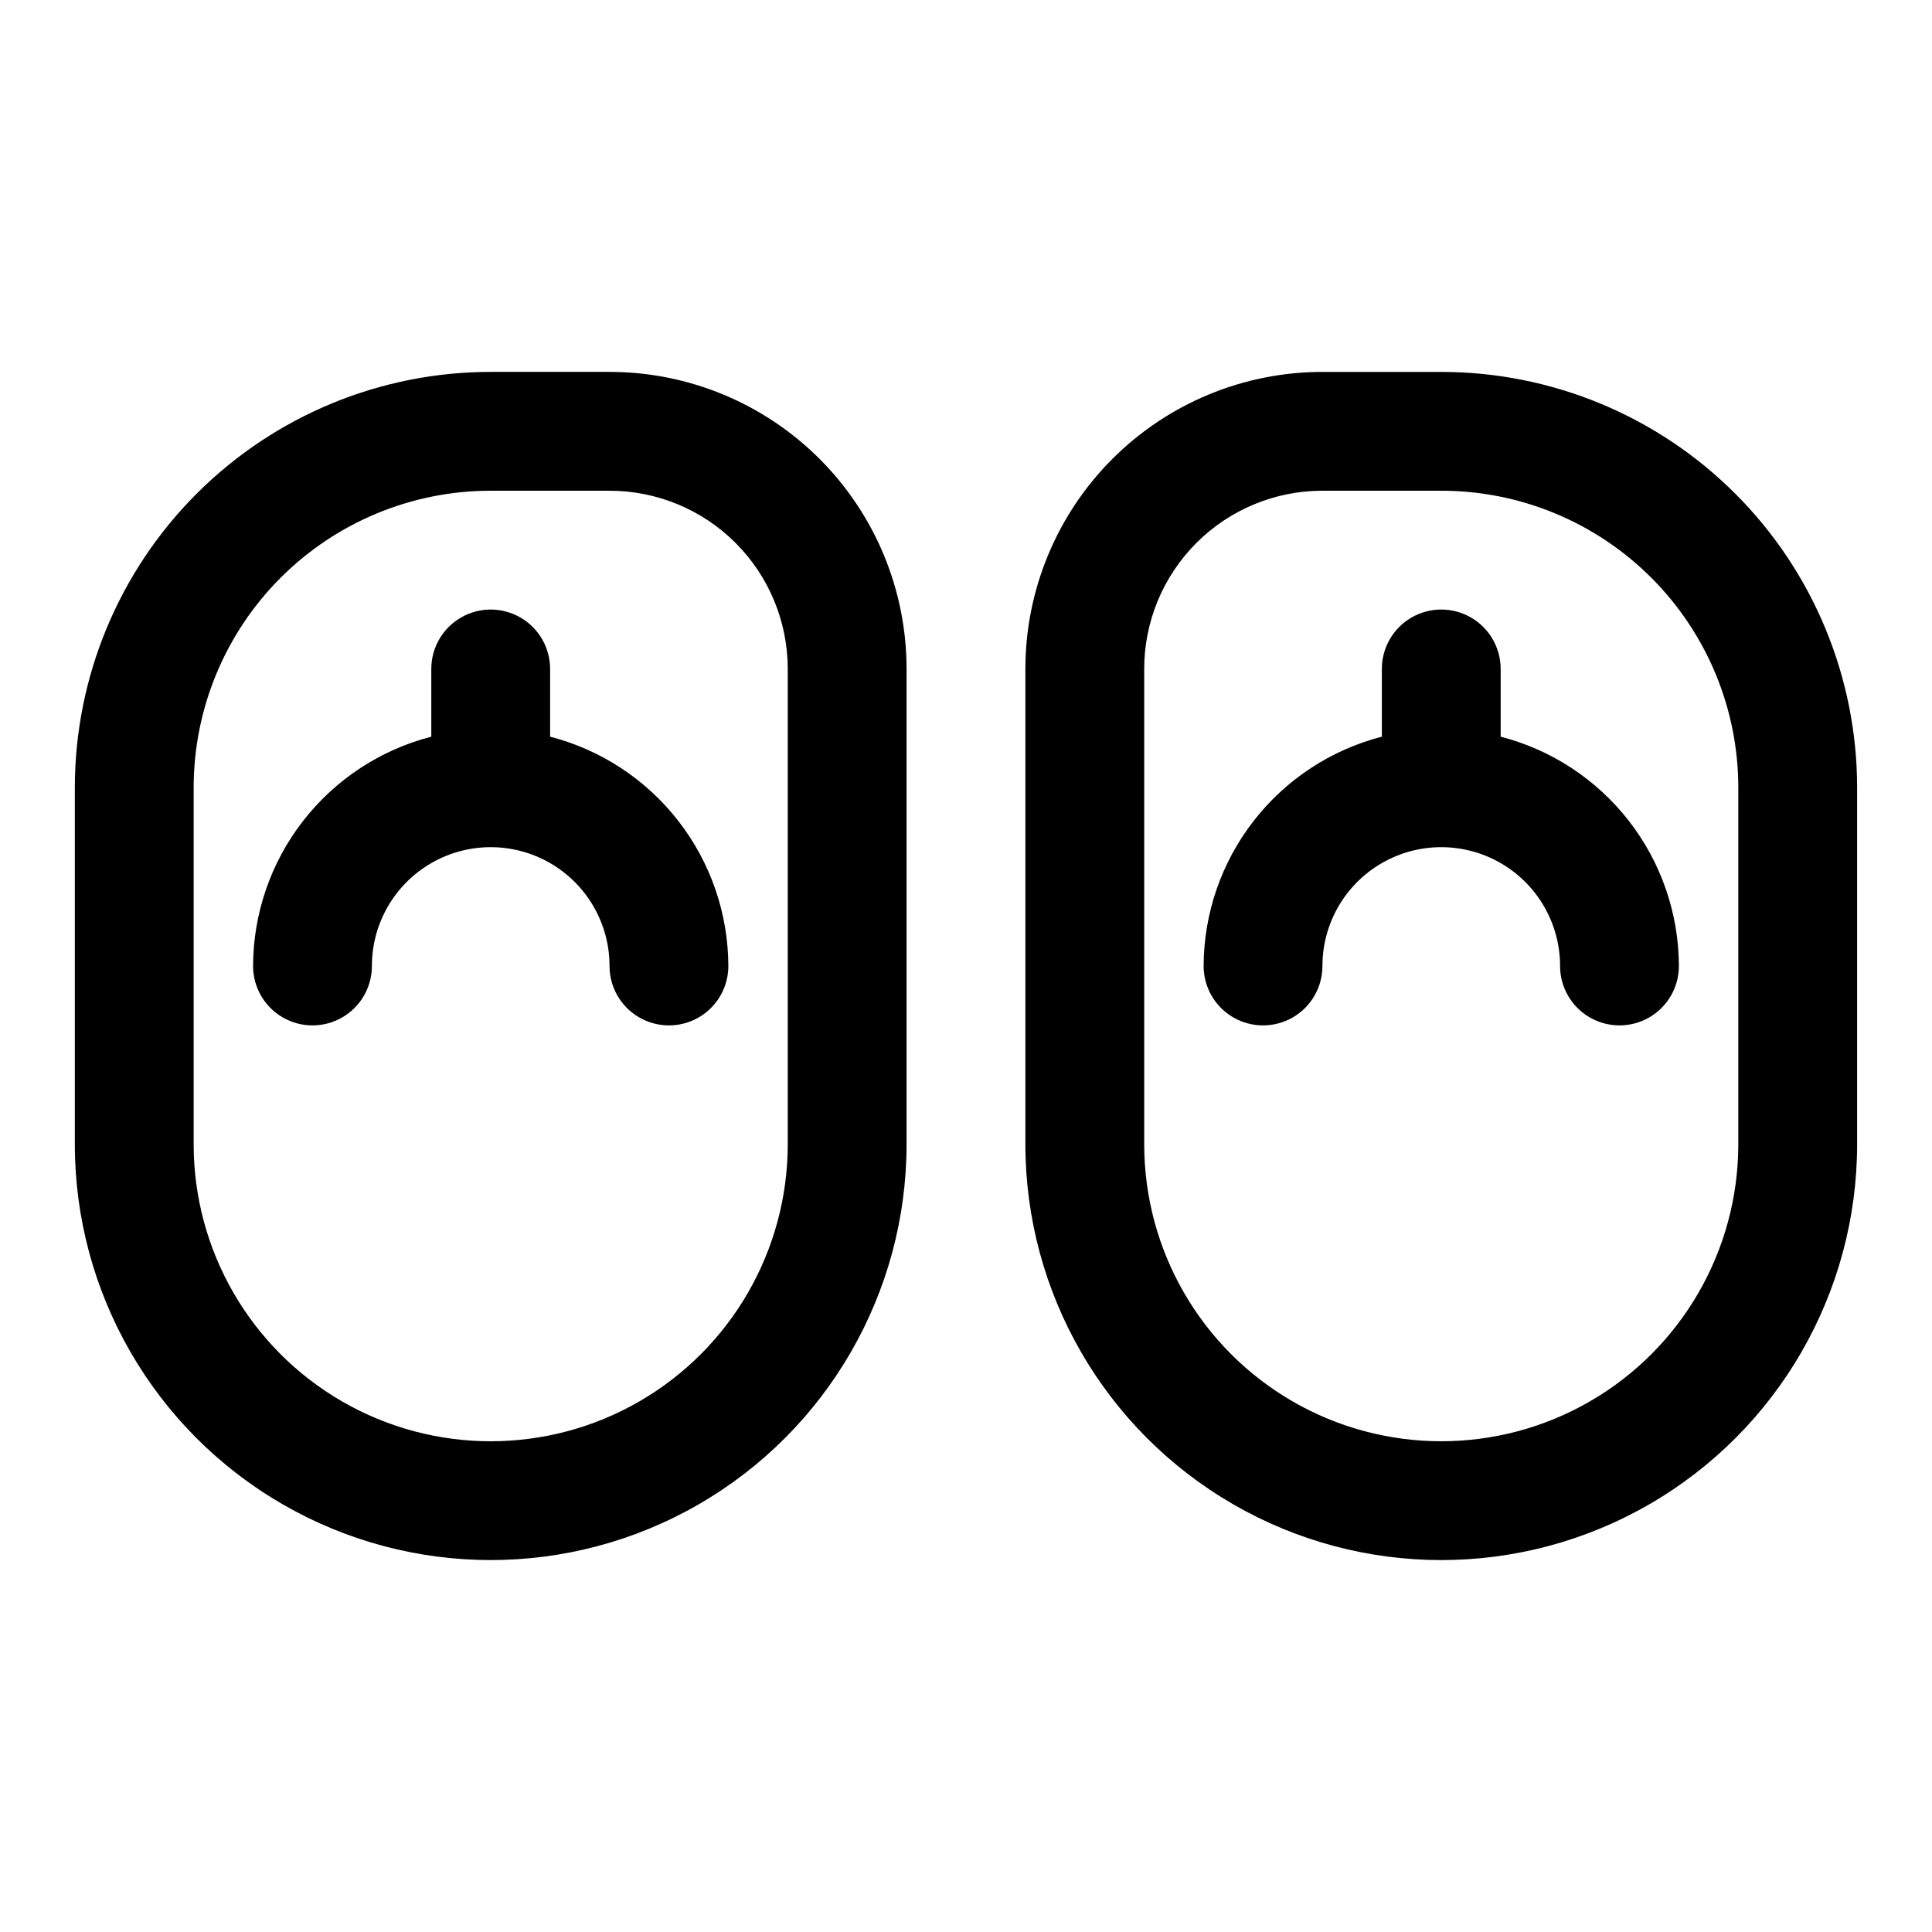
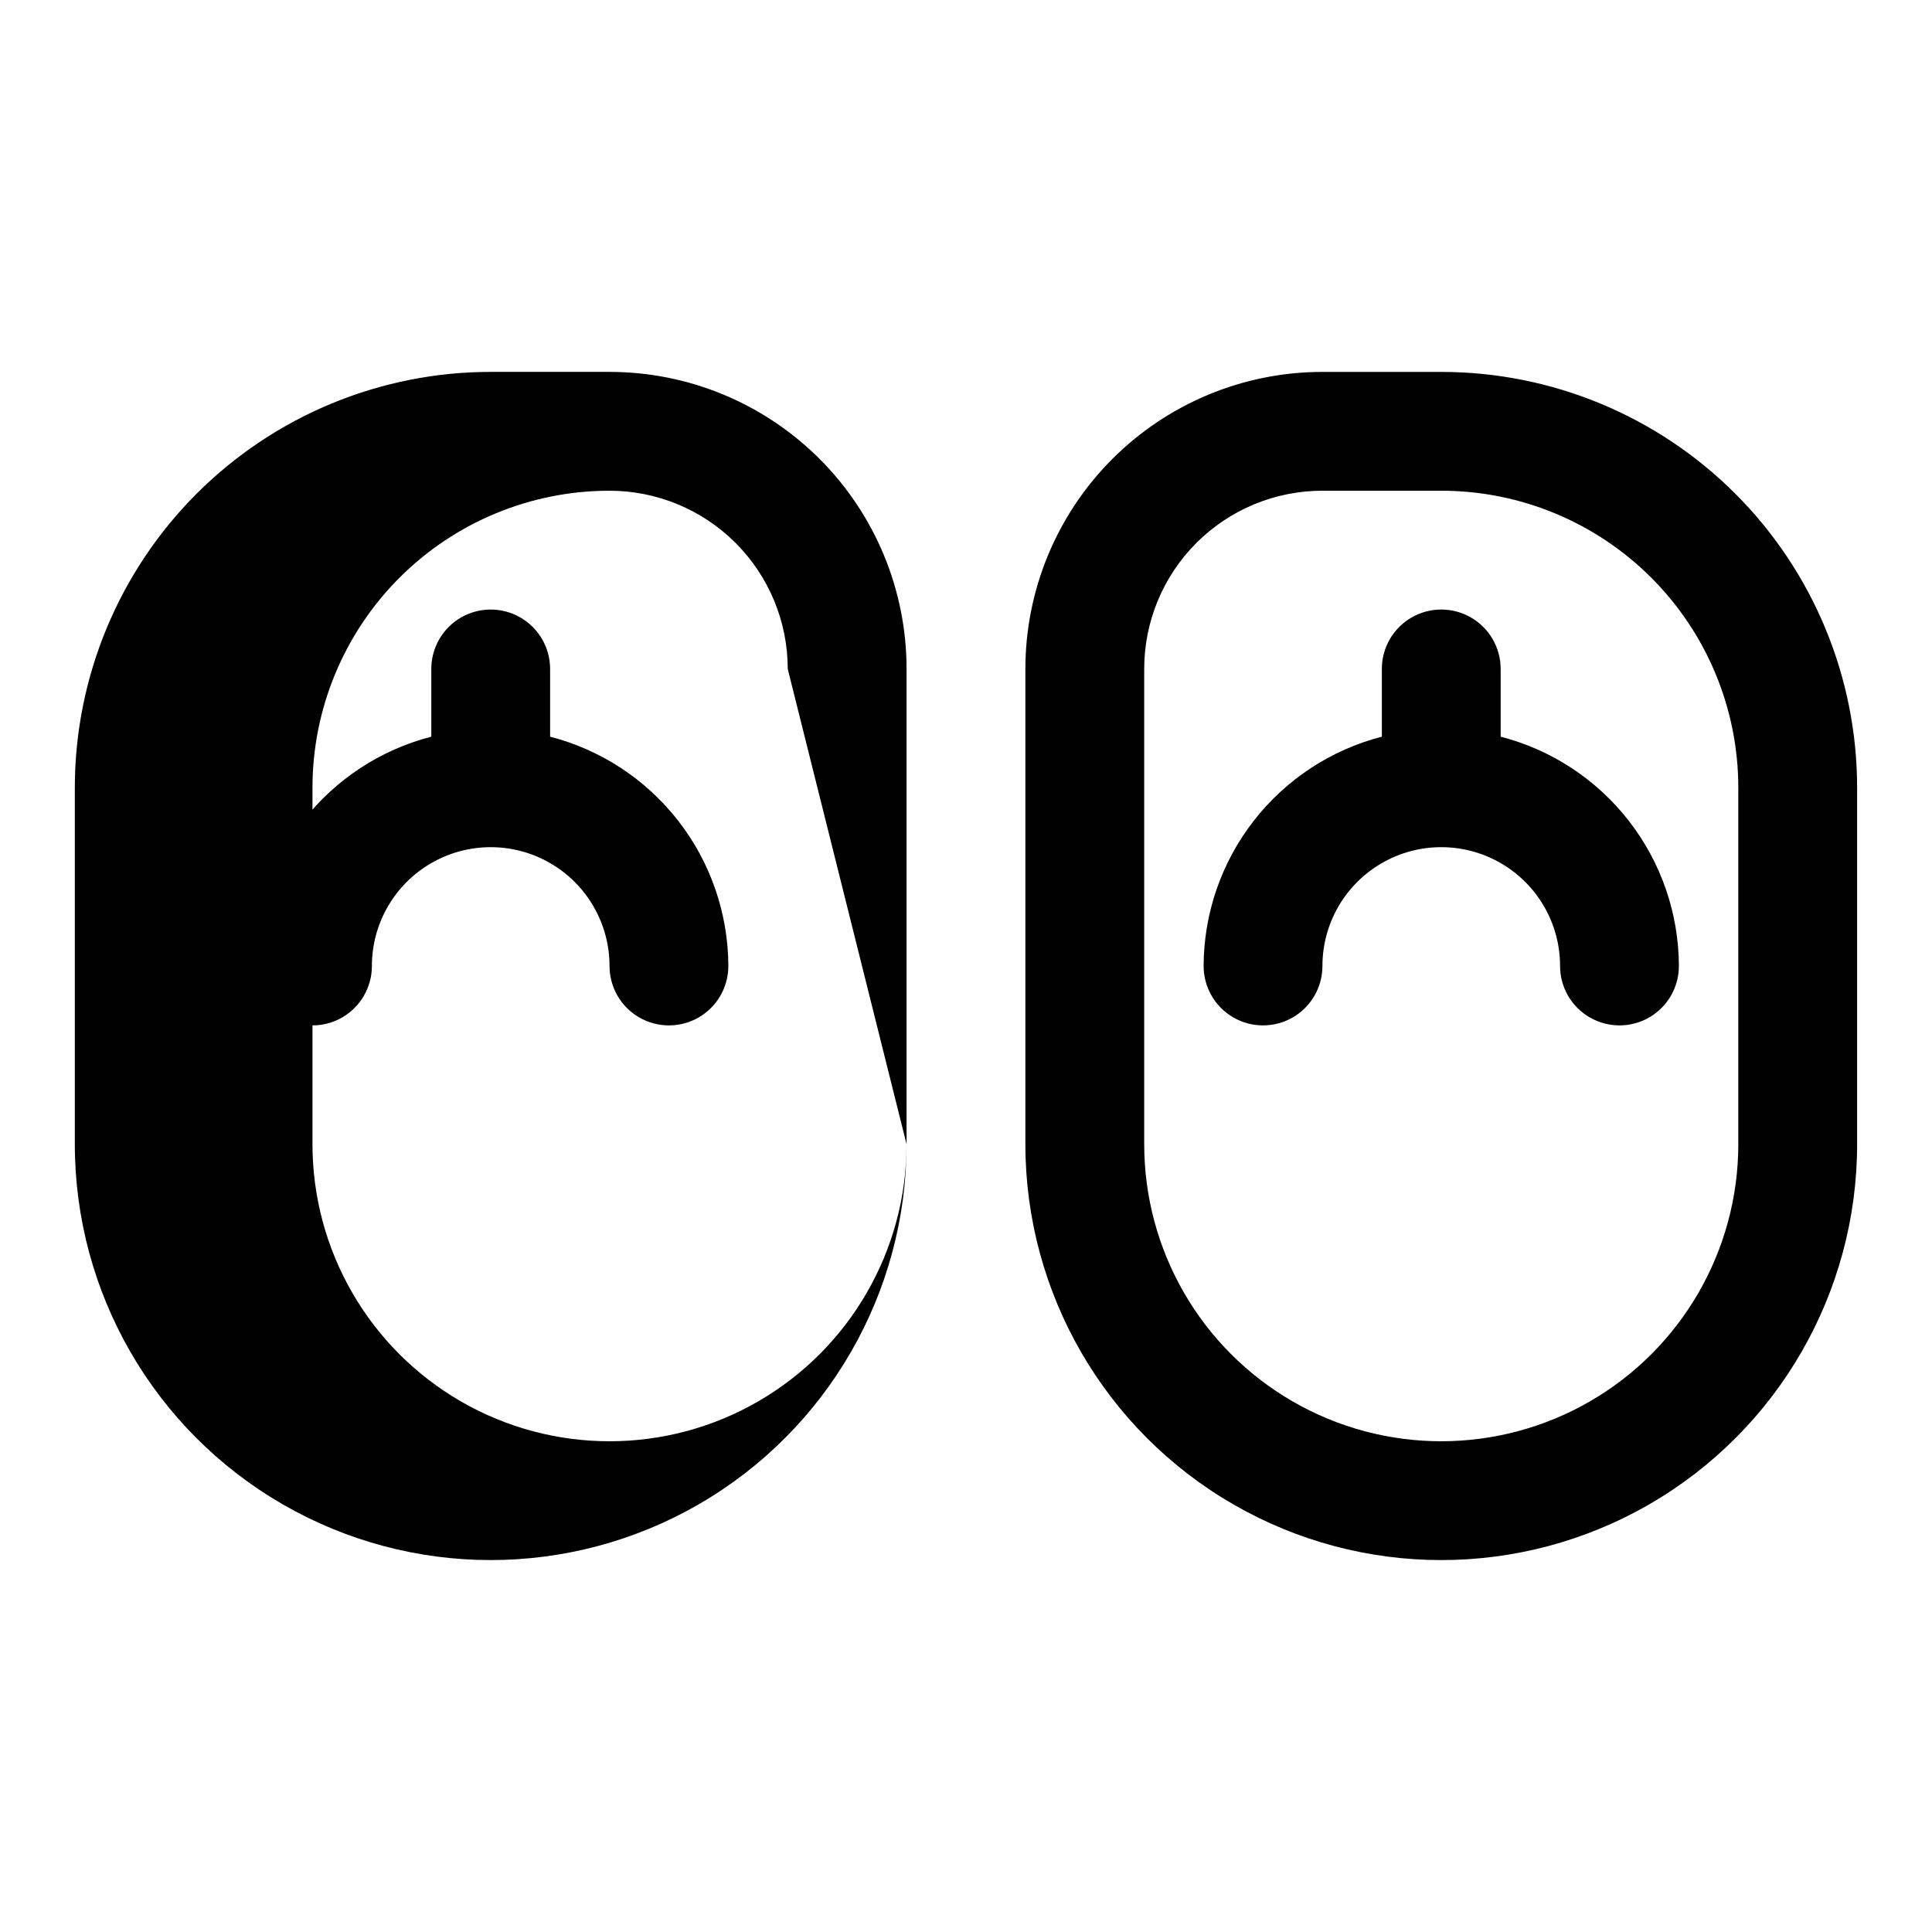
<svg xmlns="http://www.w3.org/2000/svg" fill="#000000" width="800px" height="800px" version="1.1" viewBox="144 144 512 512">
-   <path d="m337.02 400c0 5.625-3 10.82-7.875 13.633-4.871 2.812-10.871 2.812-15.742 0s-7.871-8.008-7.871-13.633c0-11.25-6.004-21.645-15.746-27.27-9.742-5.625-21.746-5.625-31.488 0-9.742 5.625-15.742 16.02-15.742 27.27 0 5.625-3 10.82-7.871 13.633s-10.875 2.812-15.746 0-7.871-8.008-7.871-13.633c0.043-13.93 4.703-27.445 13.25-38.441 8.547-10.996 20.496-18.852 33.98-22.332v-17.949c0-5.625 3.004-10.82 7.875-13.633 4.871-2.812 10.871-2.812 15.742 0 4.871 2.812 7.871 8.008 7.871 13.633v17.949c13.484 3.481 25.434 11.336 33.98 22.332s13.207 24.512 13.254 38.441zm47.23-78.719v125.95-0.004c0 39.375-21.004 75.758-55.105 95.445-34.098 19.684-76.109 19.684-110.21 0-34.098-19.688-55.105-56.07-55.105-95.445v-94.465c0-29.227 11.613-57.262 32.281-77.93 20.668-20.668 48.699-32.277 77.93-32.277h31.488c20.879 0 40.898 8.293 55.664 23.055 14.762 14.766 23.055 34.785 23.055 55.664zm-31.488 0v-0.004c0-12.527-4.977-24.539-13.832-33.398-8.859-8.855-20.871-13.832-33.398-13.832h-31.488c-20.879 0-40.902 8.293-55.664 23.055-14.762 14.766-23.059 34.785-23.059 55.664v94.465c0 28.125 15.004 54.113 39.363 68.176 24.355 14.059 54.363 14.059 78.719 0 24.355-14.062 39.359-40.051 39.359-68.176zm188.93 17.949v-17.953c0-5.625-3-10.82-7.871-13.633-4.871-2.812-10.875-2.812-15.746 0s-7.871 8.008-7.871 13.633v17.949c-13.484 3.481-25.434 11.336-33.98 22.332-8.547 10.996-13.207 24.512-13.25 38.441 0 5.625 3 10.82 7.871 13.633s10.871 2.812 15.742 0 7.871-8.008 7.871-13.633c0-11.25 6.004-21.645 15.746-27.27 9.742-5.625 21.746-5.625 31.488 0 9.742 5.625 15.742 16.02 15.742 27.27 0 5.625 3.004 10.82 7.875 13.633s10.871 2.812 15.742 0c4.871-2.812 7.871-8.008 7.871-13.633-0.043-13.93-4.703-27.445-13.25-38.441s-20.496-18.852-33.98-22.332zm94.465 13.535v94.465c0 39.375-21.008 75.758-55.105 95.445-34.098 19.684-76.109 19.684-110.21 0-34.098-19.688-55.105-56.07-55.105-95.445v-125.95c0-20.879 8.293-40.898 23.059-55.664 14.762-14.762 34.785-23.055 55.66-23.055h31.488c29.23 0 57.262 11.609 77.93 32.277 20.668 20.668 32.281 48.703 32.281 77.93zm-31.488 0c0-20.879-8.293-40.898-23.059-55.664-14.762-14.762-34.785-23.055-55.664-23.055h-31.488c-12.523 0-24.539 4.977-33.395 13.832-8.859 8.859-13.836 20.871-13.836 33.398v125.95c0 28.125 15.004 54.113 39.359 68.176 24.355 14.059 54.363 14.059 78.723 0 24.355-14.062 39.359-40.051 39.359-68.176z" />
+   <path d="m337.02 400c0 5.625-3 10.82-7.875 13.633-4.871 2.812-10.871 2.812-15.742 0s-7.871-8.008-7.871-13.633c0-11.25-6.004-21.645-15.746-27.27-9.742-5.625-21.746-5.625-31.488 0-9.742 5.625-15.742 16.02-15.742 27.27 0 5.625-3 10.82-7.871 13.633s-10.875 2.812-15.746 0-7.871-8.008-7.871-13.633c0.043-13.93 4.703-27.445 13.25-38.441 8.547-10.996 20.496-18.852 33.98-22.332v-17.949c0-5.625 3.004-10.82 7.875-13.633 4.871-2.812 10.871-2.812 15.742 0 4.871 2.812 7.871 8.008 7.871 13.633v17.949c13.484 3.481 25.434 11.336 33.98 22.332s13.207 24.512 13.254 38.441zm47.23-78.719v125.95-0.004c0 39.375-21.004 75.758-55.105 95.445-34.098 19.684-76.109 19.684-110.21 0-34.098-19.688-55.105-56.07-55.105-95.445v-94.465c0-29.227 11.613-57.262 32.281-77.93 20.668-20.668 48.699-32.277 77.93-32.277h31.488c20.879 0 40.898 8.293 55.664 23.055 14.762 14.766 23.055 34.785 23.055 55.664zm-31.488 0v-0.004c0-12.527-4.977-24.539-13.832-33.398-8.859-8.855-20.871-13.832-33.398-13.832c-20.879 0-40.902 8.293-55.664 23.055-14.762 14.766-23.059 34.785-23.059 55.664v94.465c0 28.125 15.004 54.113 39.363 68.176 24.355 14.059 54.363 14.059 78.719 0 24.355-14.062 39.359-40.051 39.359-68.176zm188.93 17.949v-17.953c0-5.625-3-10.82-7.871-13.633-4.871-2.812-10.875-2.812-15.746 0s-7.871 8.008-7.871 13.633v17.949c-13.484 3.481-25.434 11.336-33.98 22.332-8.547 10.996-13.207 24.512-13.25 38.441 0 5.625 3 10.82 7.871 13.633s10.871 2.812 15.742 0 7.871-8.008 7.871-13.633c0-11.25 6.004-21.645 15.746-27.27 9.742-5.625 21.746-5.625 31.488 0 9.742 5.625 15.742 16.02 15.742 27.27 0 5.625 3.004 10.82 7.875 13.633s10.871 2.812 15.742 0c4.871-2.812 7.871-8.008 7.871-13.633-0.043-13.93-4.703-27.445-13.25-38.441s-20.496-18.852-33.98-22.332zm94.465 13.535v94.465c0 39.375-21.008 75.758-55.105 95.445-34.098 19.684-76.109 19.684-110.21 0-34.098-19.688-55.105-56.07-55.105-95.445v-125.95c0-20.879 8.293-40.898 23.059-55.664 14.762-14.762 34.785-23.055 55.66-23.055h31.488c29.23 0 57.262 11.609 77.93 32.277 20.668 20.668 32.281 48.703 32.281 77.93zm-31.488 0c0-20.879-8.293-40.898-23.059-55.664-14.762-14.762-34.785-23.055-55.664-23.055h-31.488c-12.523 0-24.539 4.977-33.395 13.832-8.859 8.859-13.836 20.871-13.836 33.398v125.95c0 28.125 15.004 54.113 39.359 68.176 24.355 14.059 54.363 14.059 78.723 0 24.355-14.062 39.359-40.051 39.359-68.176z" />
</svg>